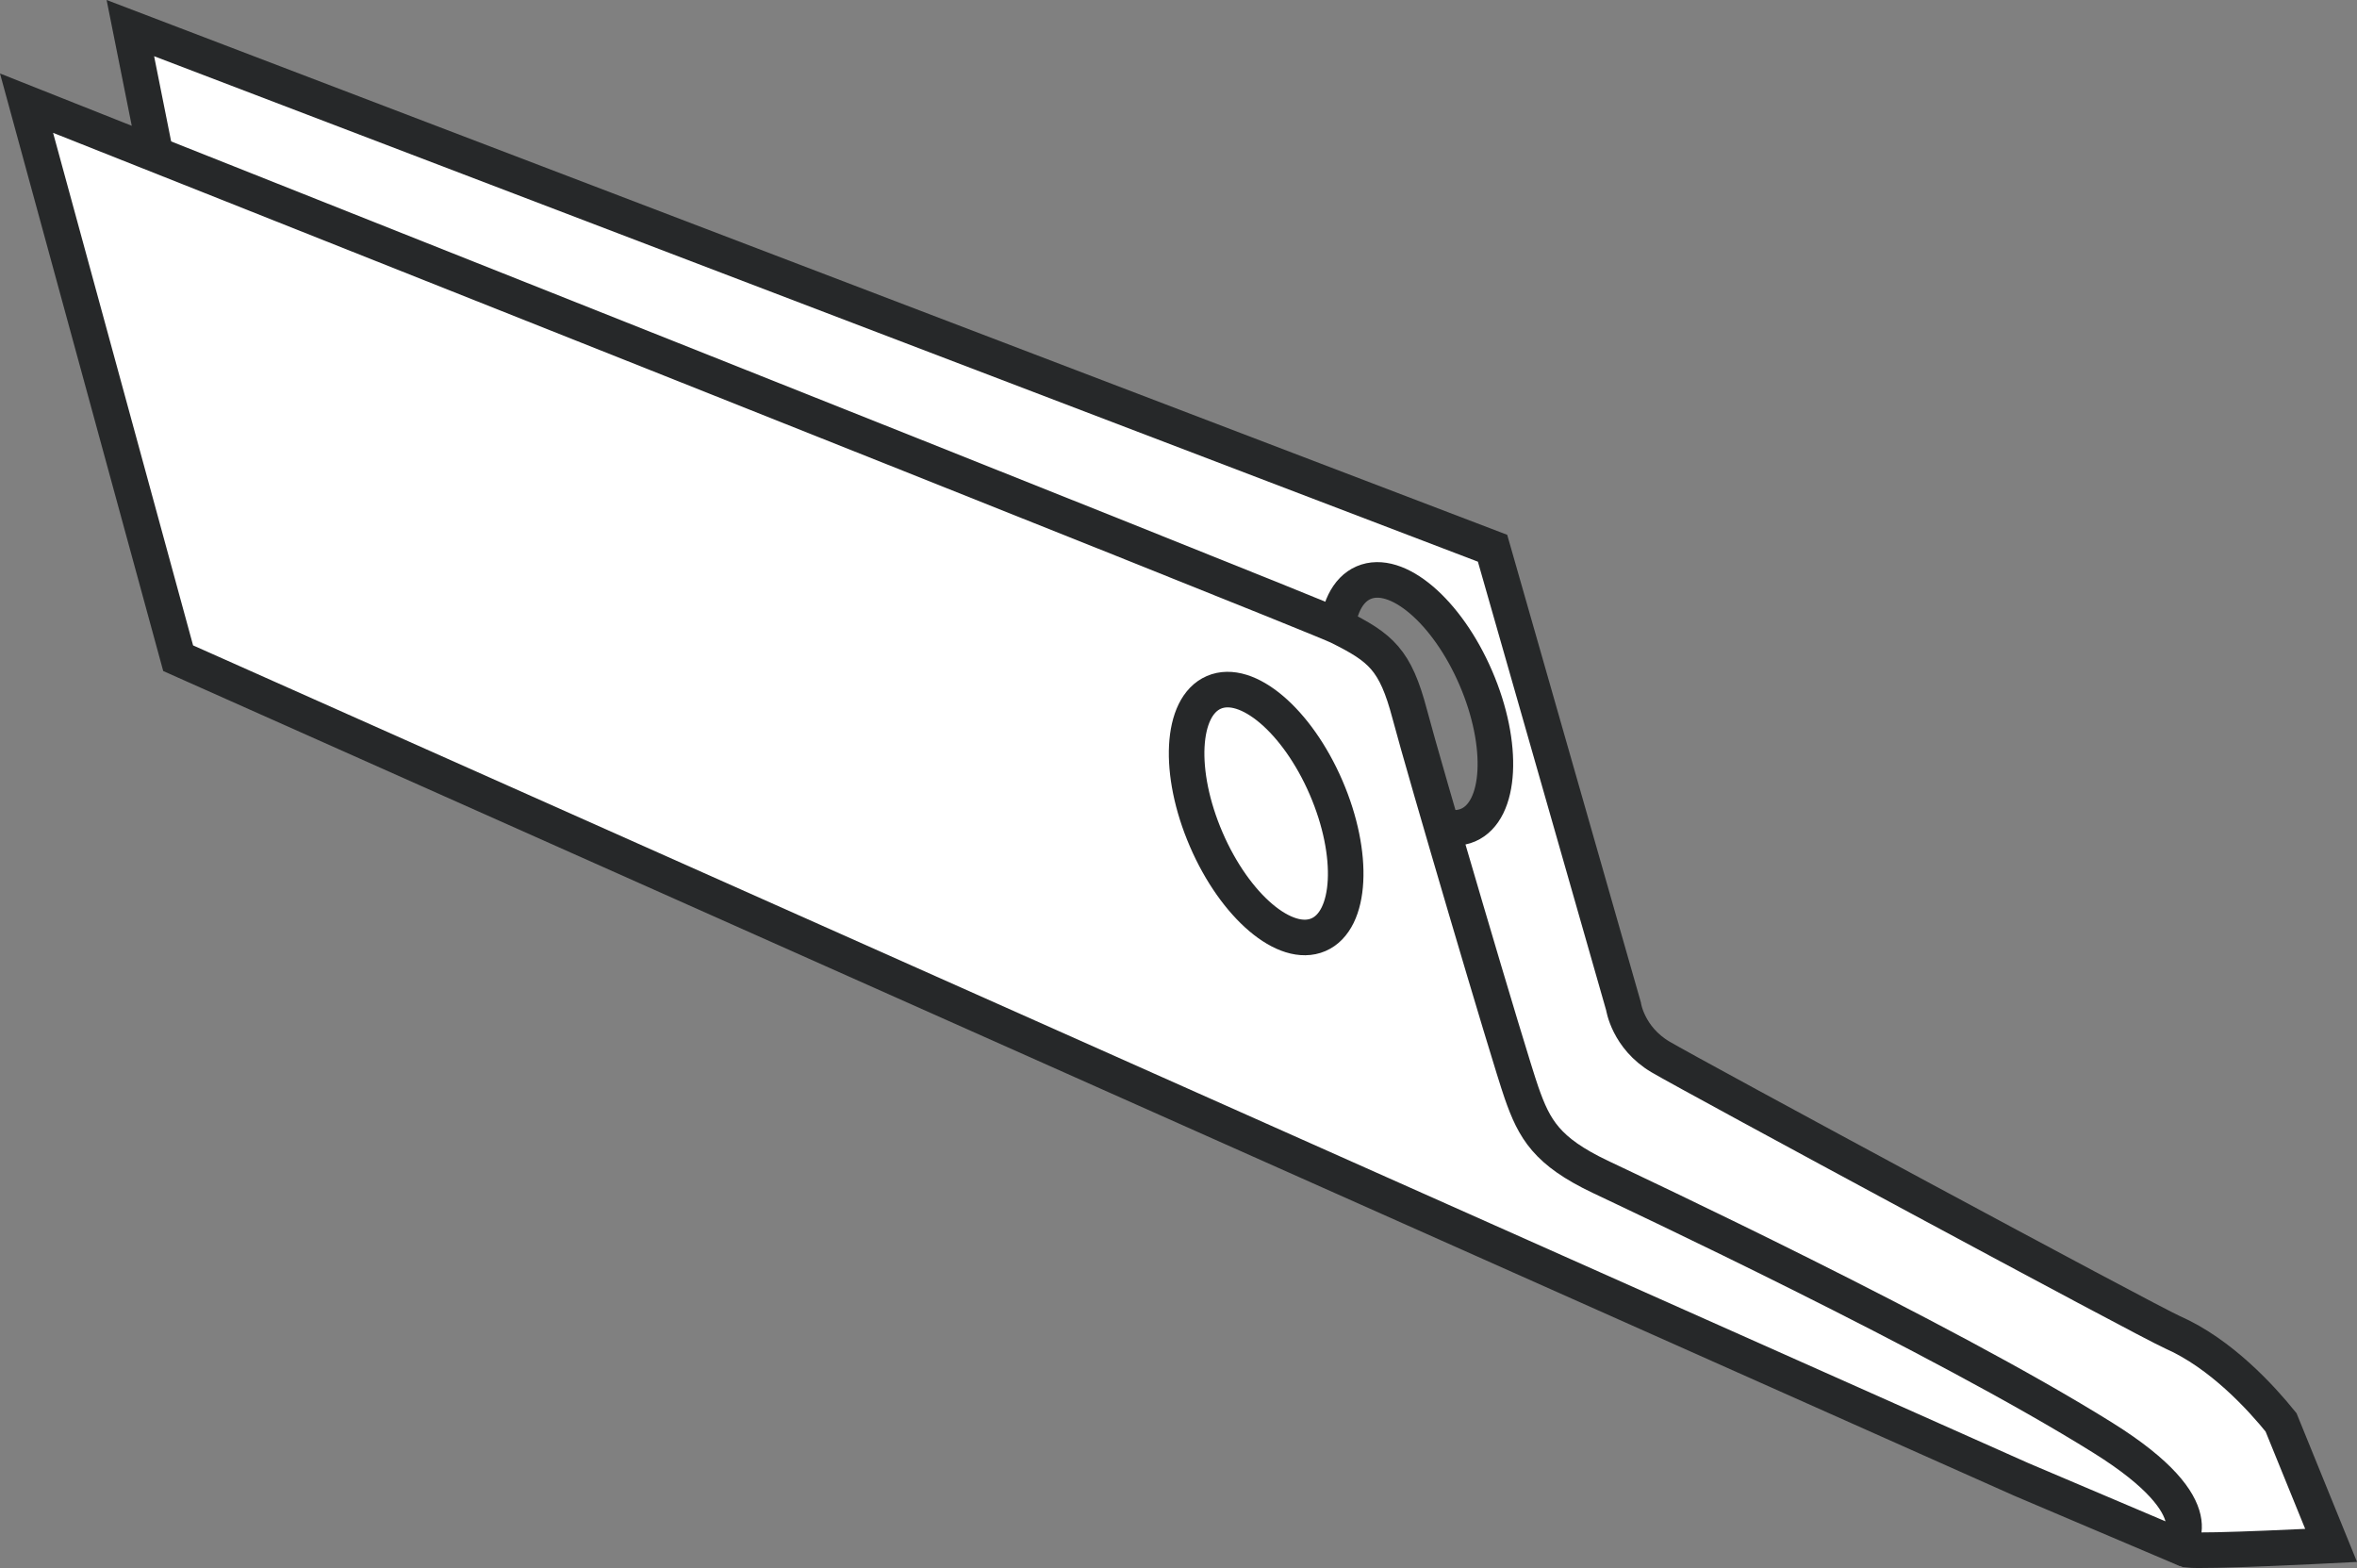
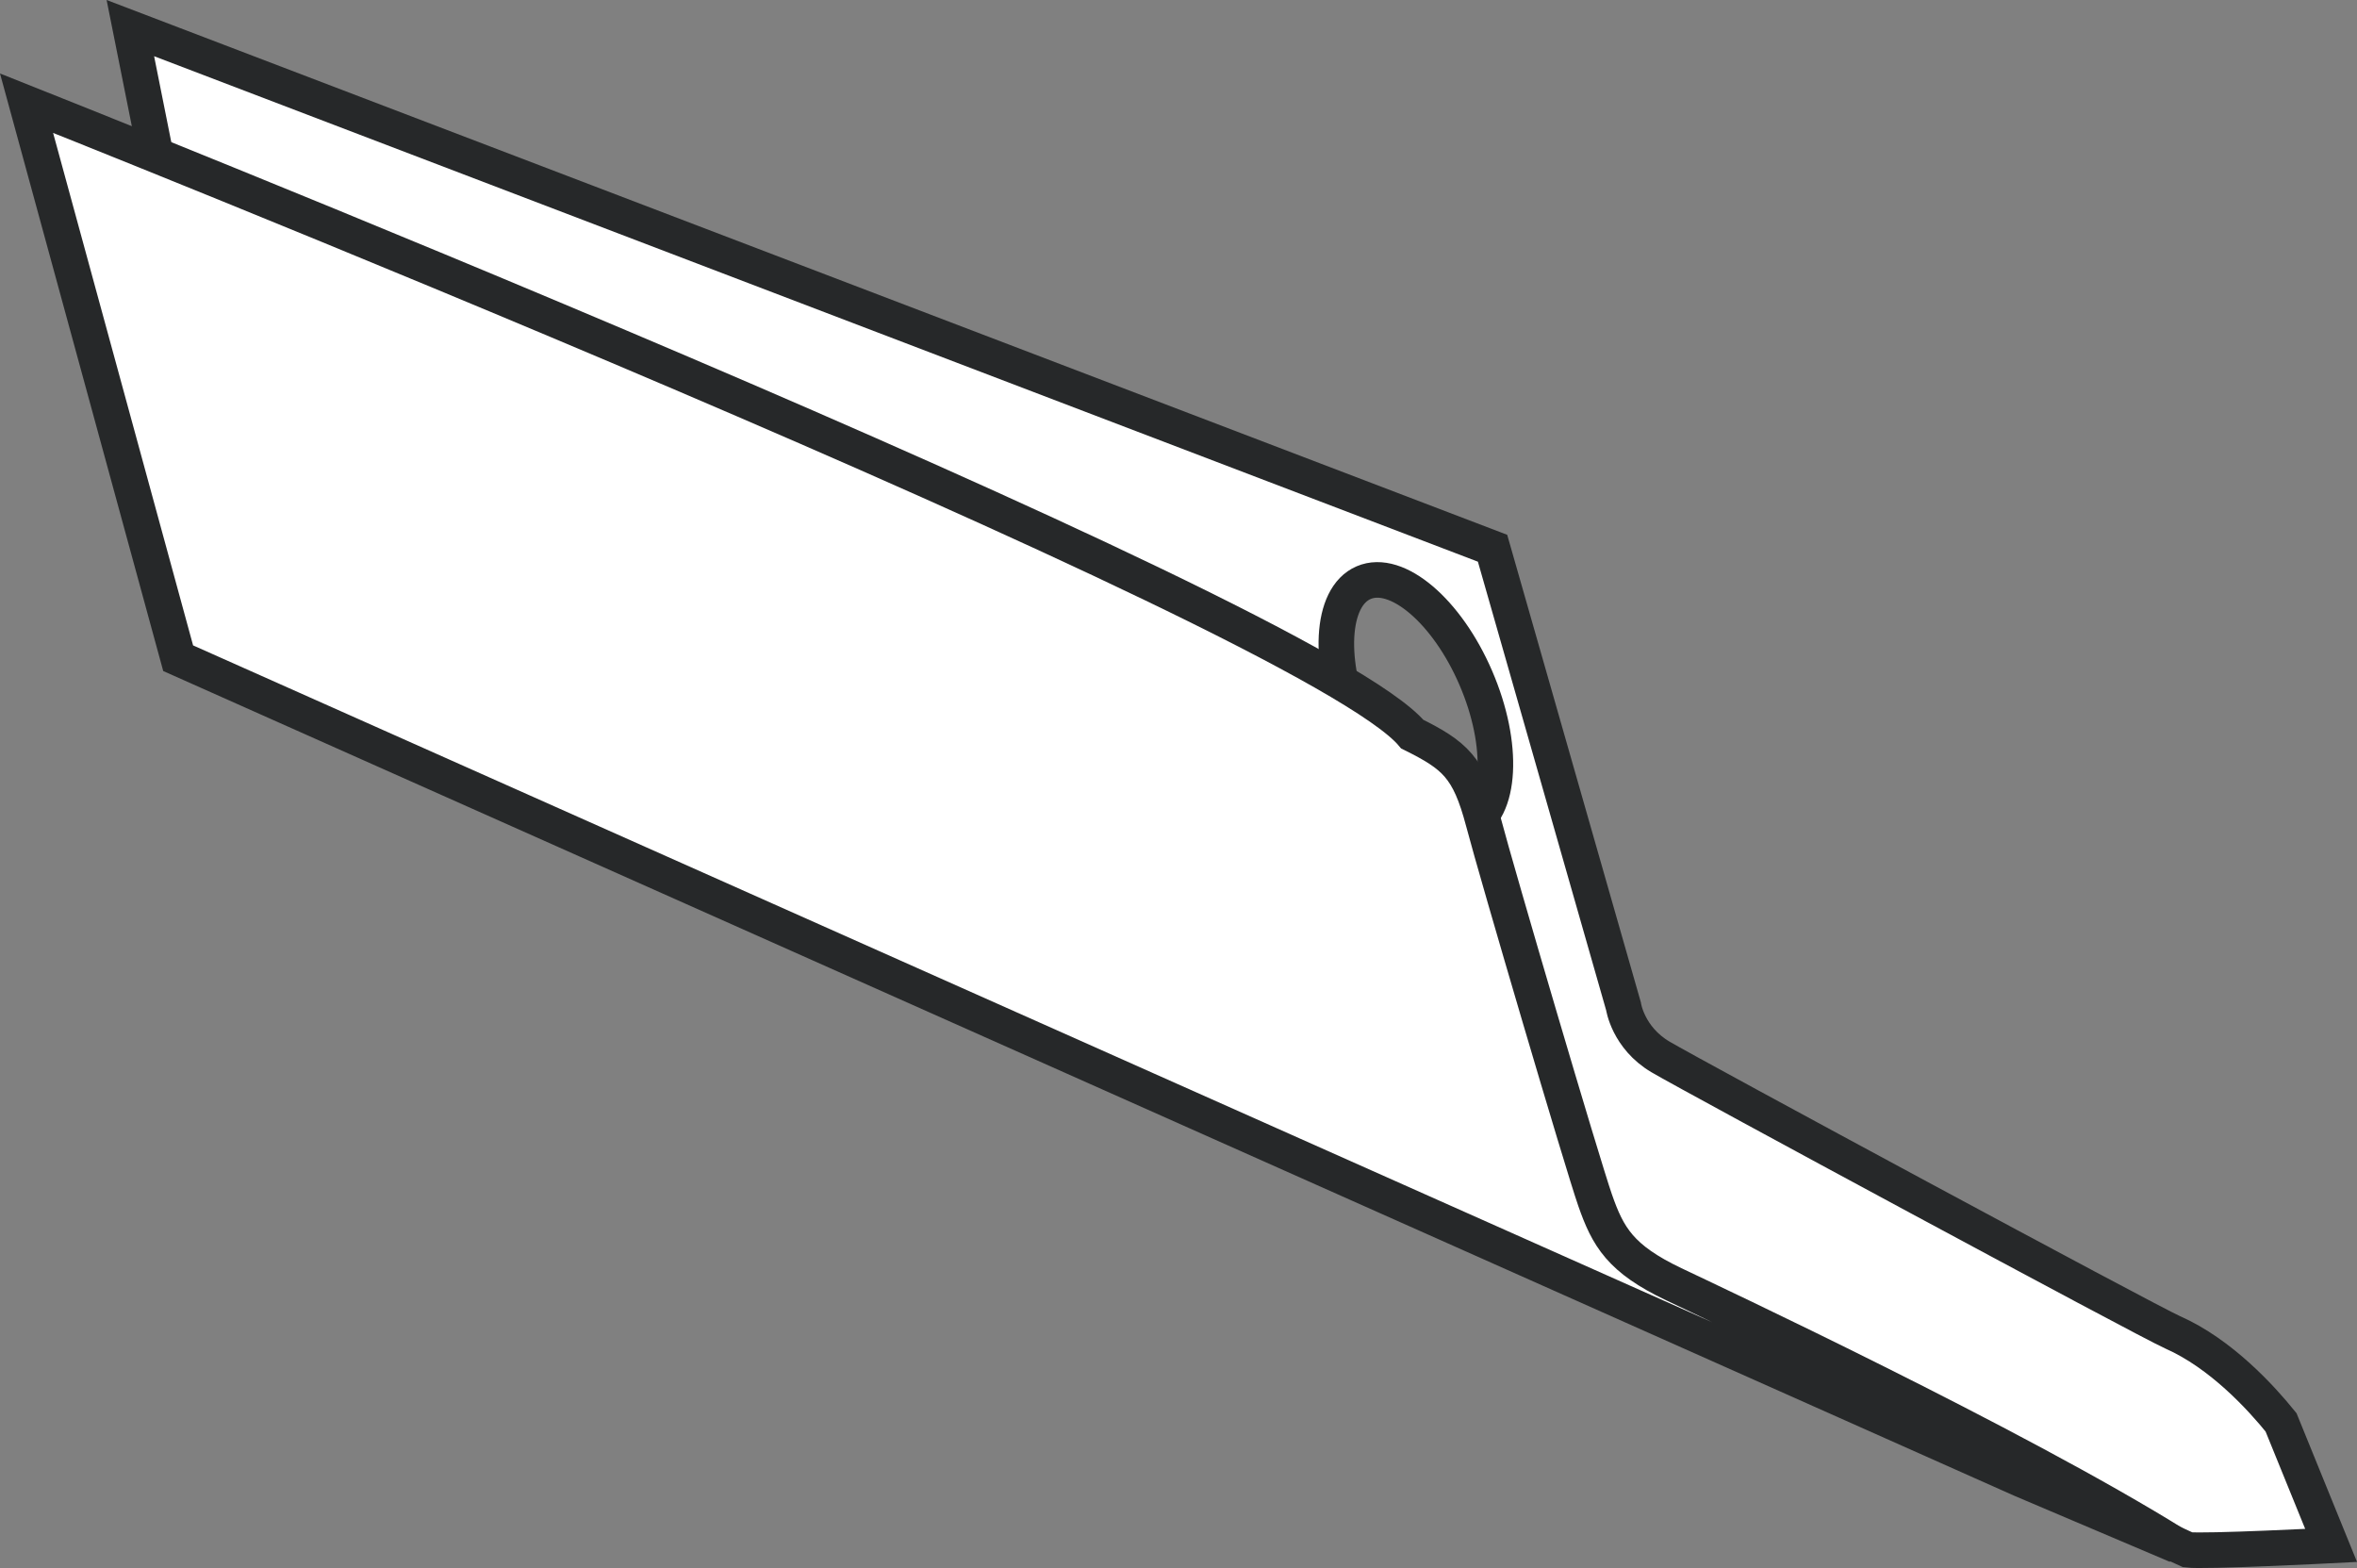
<svg xmlns="http://www.w3.org/2000/svg" version="1.1" id="callouts" x="0px" y="0px" width="53.013px" height="35.264px" viewBox="0 0 53.013 35.264" enable-background="new 0 0 53.013 35.264" xml:space="preserve">
  <rect x="0" y="0" width="53.013" height="35.264" fill="#808080" stroke="none" />
  <path fill="#FFFFFF" stroke="#262829" stroke-width="0.8" d="M51.305,31.989l1.126,2.768c0,0-2.864,0.146-3.225,0.098  l-43.393-19.81L2.932,0.632l30.638,11.698l2.945,10.301c0,0,0.1,0.706,0.832,1.139s10.948,5.942,11.52,6.194  C49.959,30.446,50.865,31.444,51.305,31.989z M30.67,13.104c-0.745,0.321-0.822,1.802-0.173,3.308  s1.78,2.466,2.524,2.144s0.822-1.802,0.173-3.308S31.415,12.783,30.67,13.104z" />
-   <path fill="#FFFFFF" stroke="#262829" stroke-width="0.8" d="M48.959,34.757c0,0,0.936-0.798-1.655-2.417  c-3.651-2.281-10.613-5.54-11.314-5.875c-1.2-0.572-1.48-1.063-1.769-1.892  c-0.289-0.828-2.192-7.291-2.514-8.513c-0.323-1.222-0.643-1.492-1.597-1.966  C29.472,13.777,0.597,2.32,0.597,2.32l3.41,12.483l41.453,18.468L48.959,34.757z" />
-   <ellipse transform="matrix(0.918 -0.396 0.396 0.918 -4.918 12.777)" fill="#FFFFFF" stroke="#262829" stroke-width="0.8" stroke-miterlimit="4" cx="28.485" cy="18.3" rx="1.469" ry="2.969" />
+   <path fill="#FFFFFF" stroke="#262829" stroke-width="0.8" d="M48.959,34.757c-3.651-2.281-10.613-5.54-11.314-5.875c-1.2-0.572-1.48-1.063-1.769-1.892  c-0.289-0.828-2.192-7.291-2.514-8.513c-0.323-1.222-0.643-1.492-1.597-1.966  C29.472,13.777,0.597,2.32,0.597,2.32l3.41,12.483l41.453,18.468L48.959,34.757z" />
</svg>